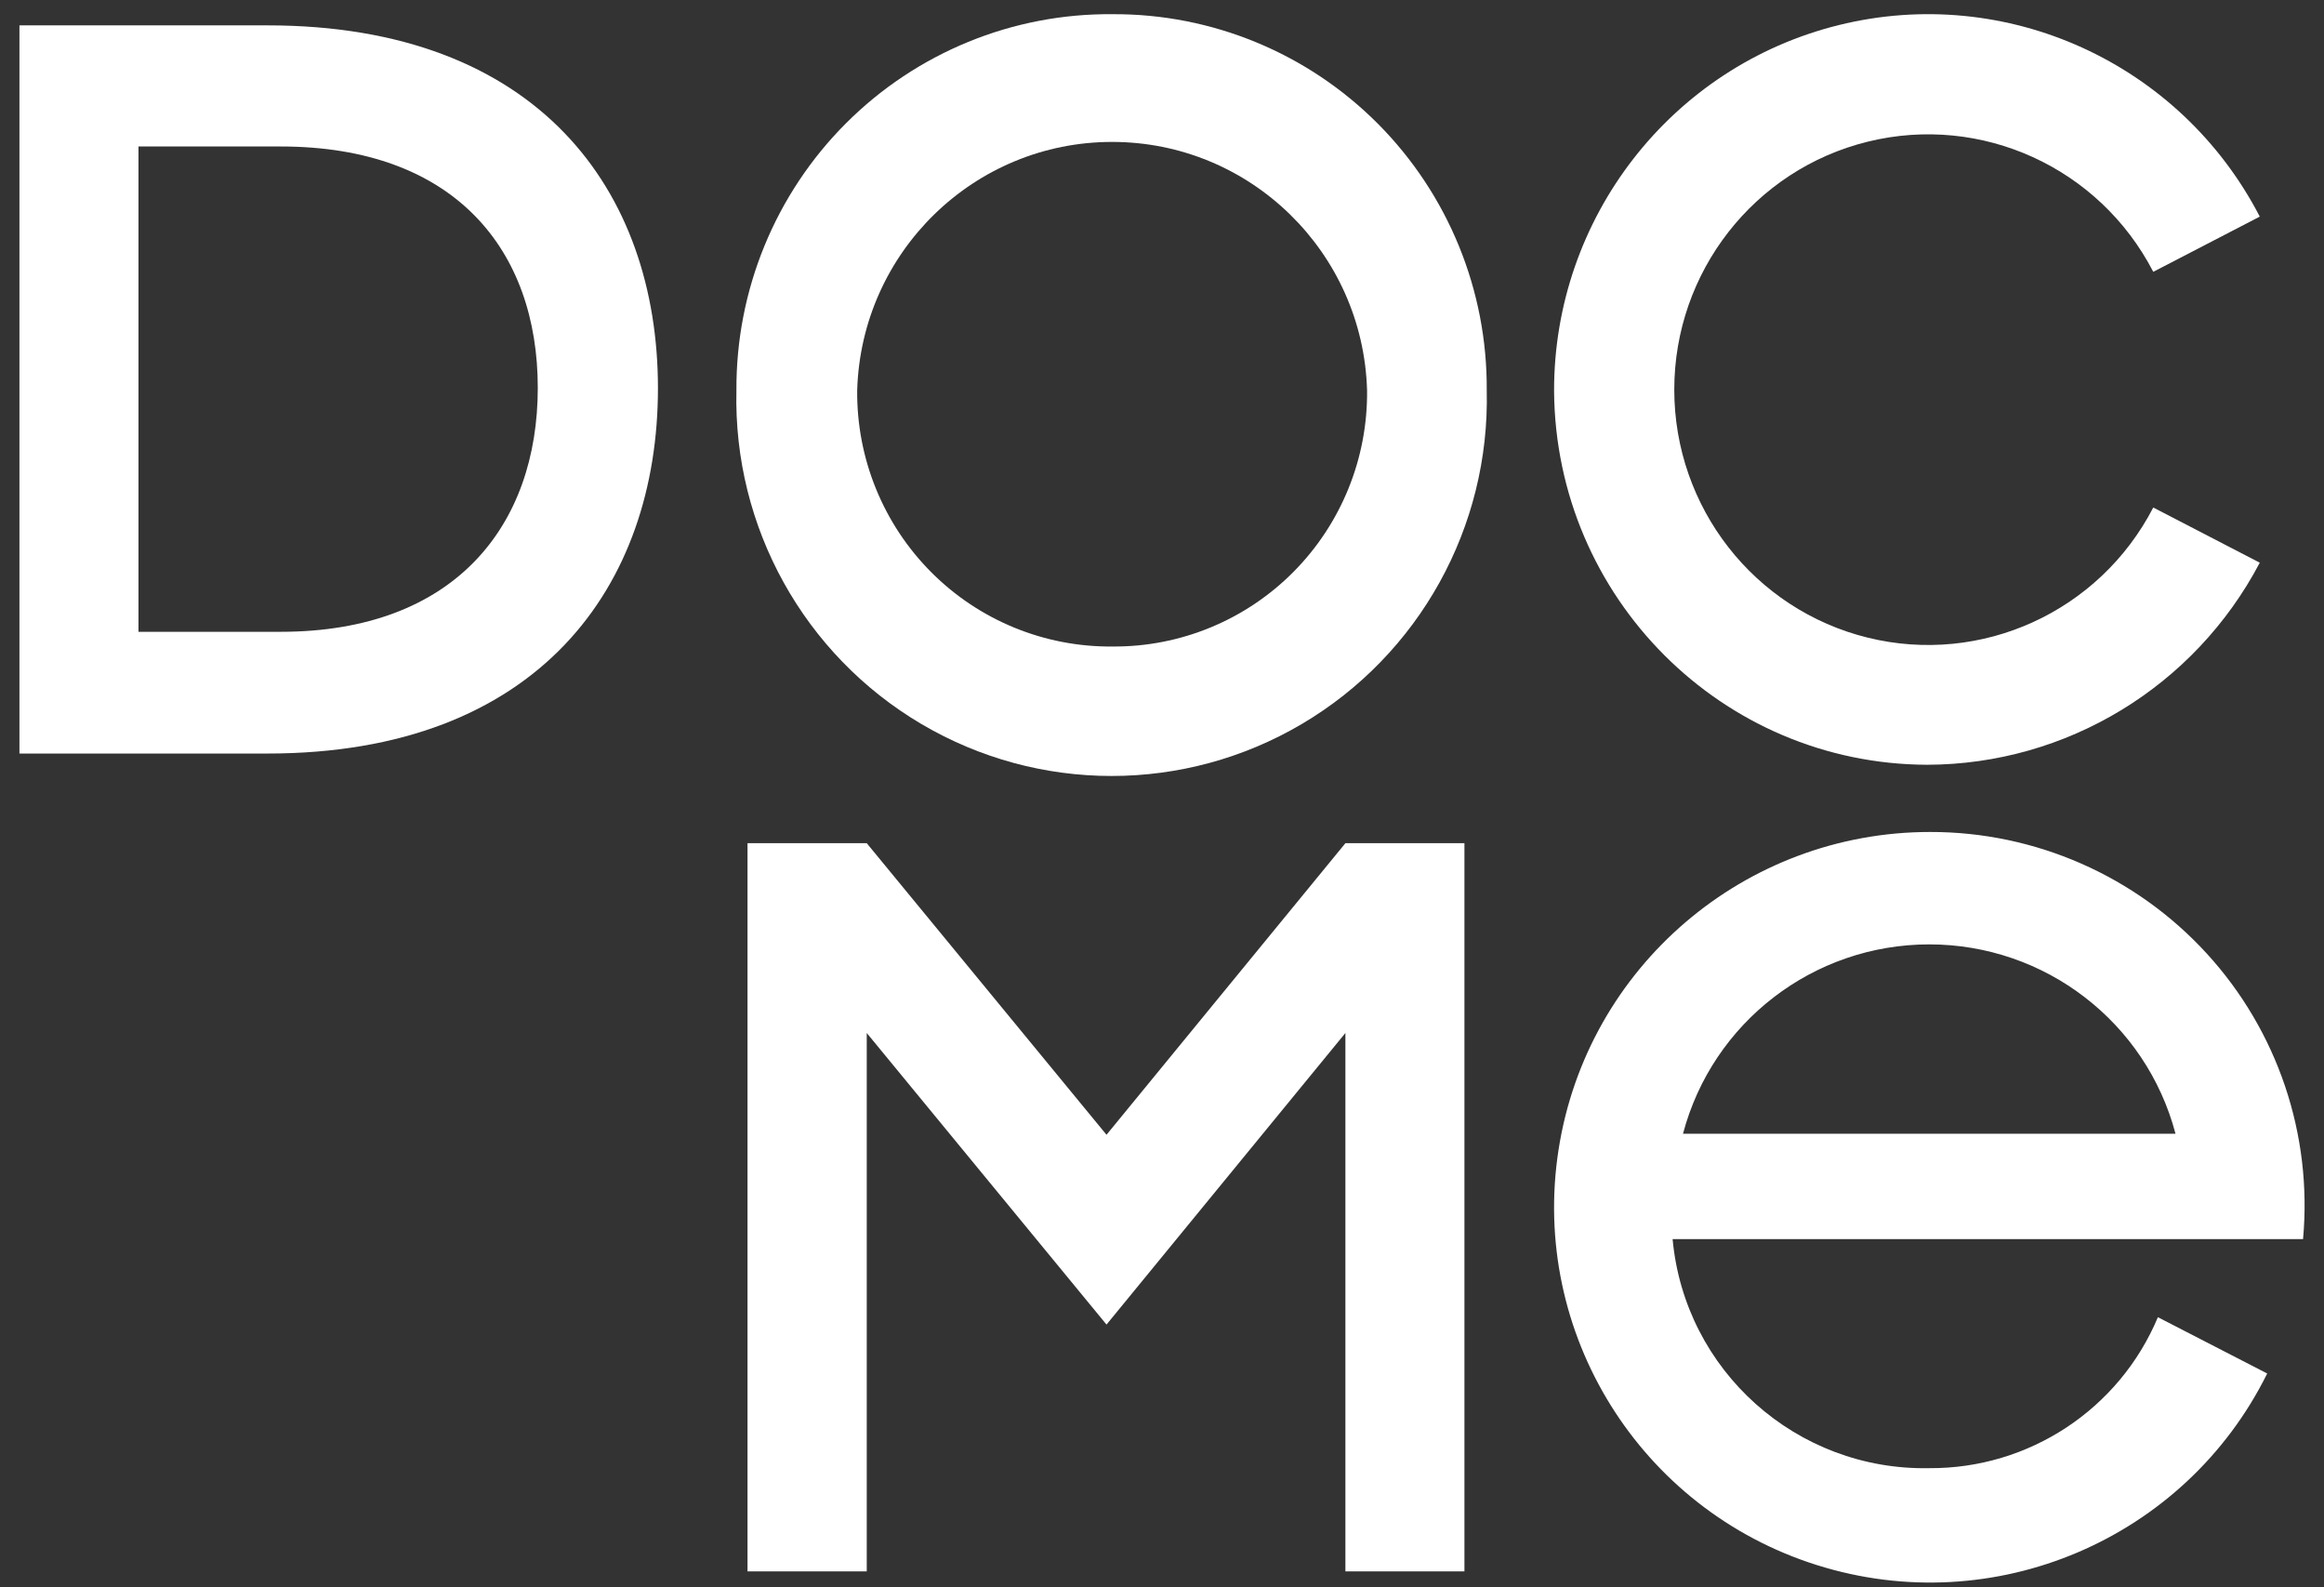
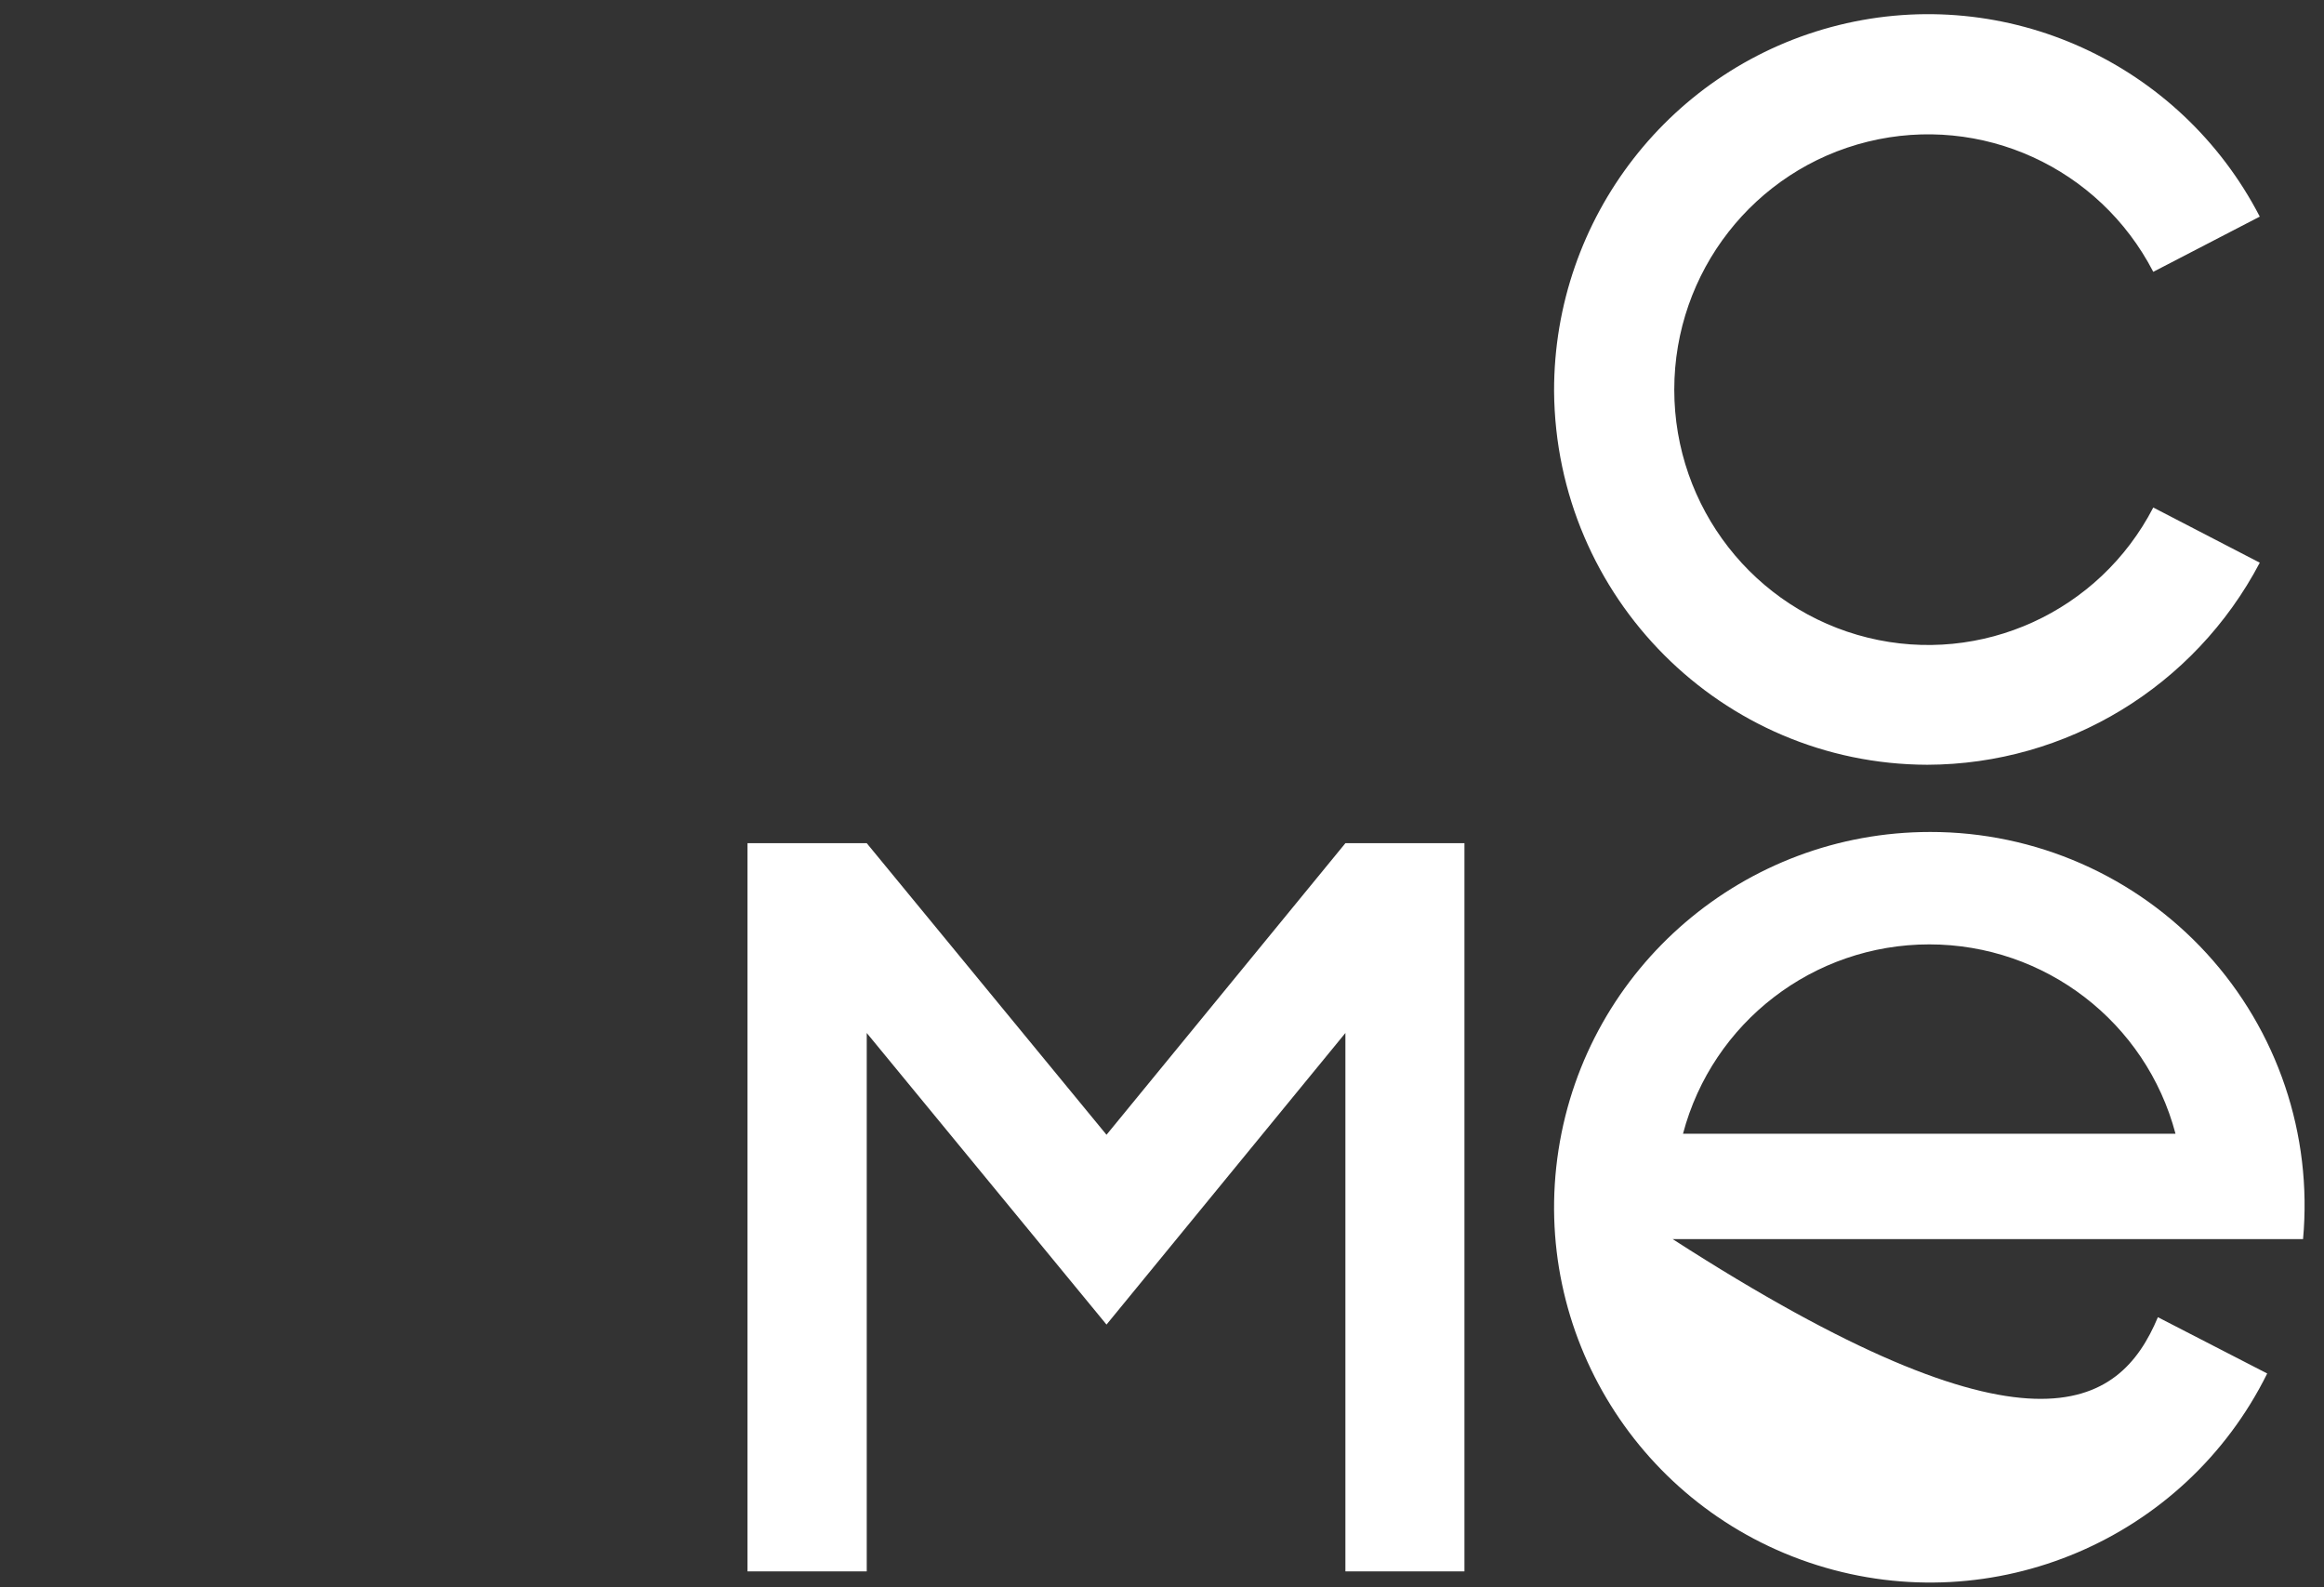
<svg xmlns="http://www.w3.org/2000/svg" width="82" height="56" viewBox="0 0 82 56" fill="none">
  <rect x="0" y="0" width="82" height="56" fill="#333333" stroke="none" />
-   <path fill-rule="evenodd" clip-rule="evenodd" d="M0.686 0.895H9.438C18.983 0.895 23.215 6.723 23.215 13.697C23.215 20.672 19.006 26.585 9.438 26.585H0.686V0.895ZM4.886 22.29H9.903C16.063 22.29 18.975 18.528 18.975 13.683C18.975 8.837 16.063 5.168 9.903 5.168H4.886V22.29Z" fill="white" />
-   <path fill-rule="evenodd" clip-rule="evenodd" d="M29.851 4.348C32.346 1.853 35.734 0.467 39.256 0.501C42.767 0.482 46.139 1.875 48.62 4.368C51.1 6.862 52.483 10.248 52.458 13.771C52.574 18.592 50.077 23.098 45.933 25.543C41.79 27.988 36.652 27.988 32.509 25.543C28.366 23.098 25.868 18.592 25.984 13.771C25.964 10.237 27.357 6.842 29.851 4.348ZM32.861 20.191C34.556 21.891 36.863 22.834 39.26 22.809C41.651 22.826 43.948 21.878 45.636 20.179C47.324 18.48 48.261 16.171 48.236 13.772C48.093 8.89 44.108 5.007 39.24 5.007C34.373 5.007 30.388 8.89 30.245 13.772C30.222 16.177 31.165 18.491 32.861 20.191Z" fill="white" />
  <path d="M68 26.981C72.92 26.968 77.433 24.226 79.734 19.852L75.976 17.905C74.071 21.587 69.912 23.483 65.903 22.497C61.895 21.511 59.075 17.898 59.075 13.747C59.075 9.597 61.895 5.984 65.903 4.998C69.912 4.012 74.071 5.908 75.976 9.59L79.734 7.642C76.924 2.215 70.787 -0.576 64.879 0.885C58.971 2.347 54.822 7.682 54.834 13.801C54.889 21.082 60.761 26.96 68 26.981Z" fill="white" />
  <path d="M51.671 29.748H47.471L39.042 40.035L30.582 29.748H26.375V55.439H30.582V36.444L39.042 46.731L47.471 36.444V55.439H51.671V29.748Z" fill="white" />
-   <path fill-rule="evenodd" clip-rule="evenodd" d="M54.99 40.574C55.988 34.117 61.556 29.352 68.102 29.352C71.813 29.347 75.354 30.902 77.858 33.635C80.362 36.368 81.597 40.027 81.261 43.715H59.016C59.444 48.362 63.396 51.89 68.071 51.797C71.594 51.819 74.781 49.715 76.139 46.471L79.996 48.457C77.096 54.314 70.348 57.184 64.106 55.216C57.863 53.248 53.992 47.03 54.99 40.574ZM68.072 33.318C63.992 33.318 60.424 36.061 59.383 39.999H76.761C75.721 36.061 72.153 33.318 68.072 33.318Z" fill="white" />
+   <path fill-rule="evenodd" clip-rule="evenodd" d="M54.99 40.574C55.988 34.117 61.556 29.352 68.102 29.352C71.813 29.347 75.354 30.902 77.858 33.635C80.362 36.368 81.597 40.027 81.261 43.715H59.016C71.594 51.819 74.781 49.715 76.139 46.471L79.996 48.457C77.096 54.314 70.348 57.184 64.106 55.216C57.863 53.248 53.992 47.03 54.99 40.574ZM68.072 33.318C63.992 33.318 60.424 36.061 59.383 39.999H76.761C75.721 36.061 72.153 33.318 68.072 33.318Z" fill="white" />
</svg>